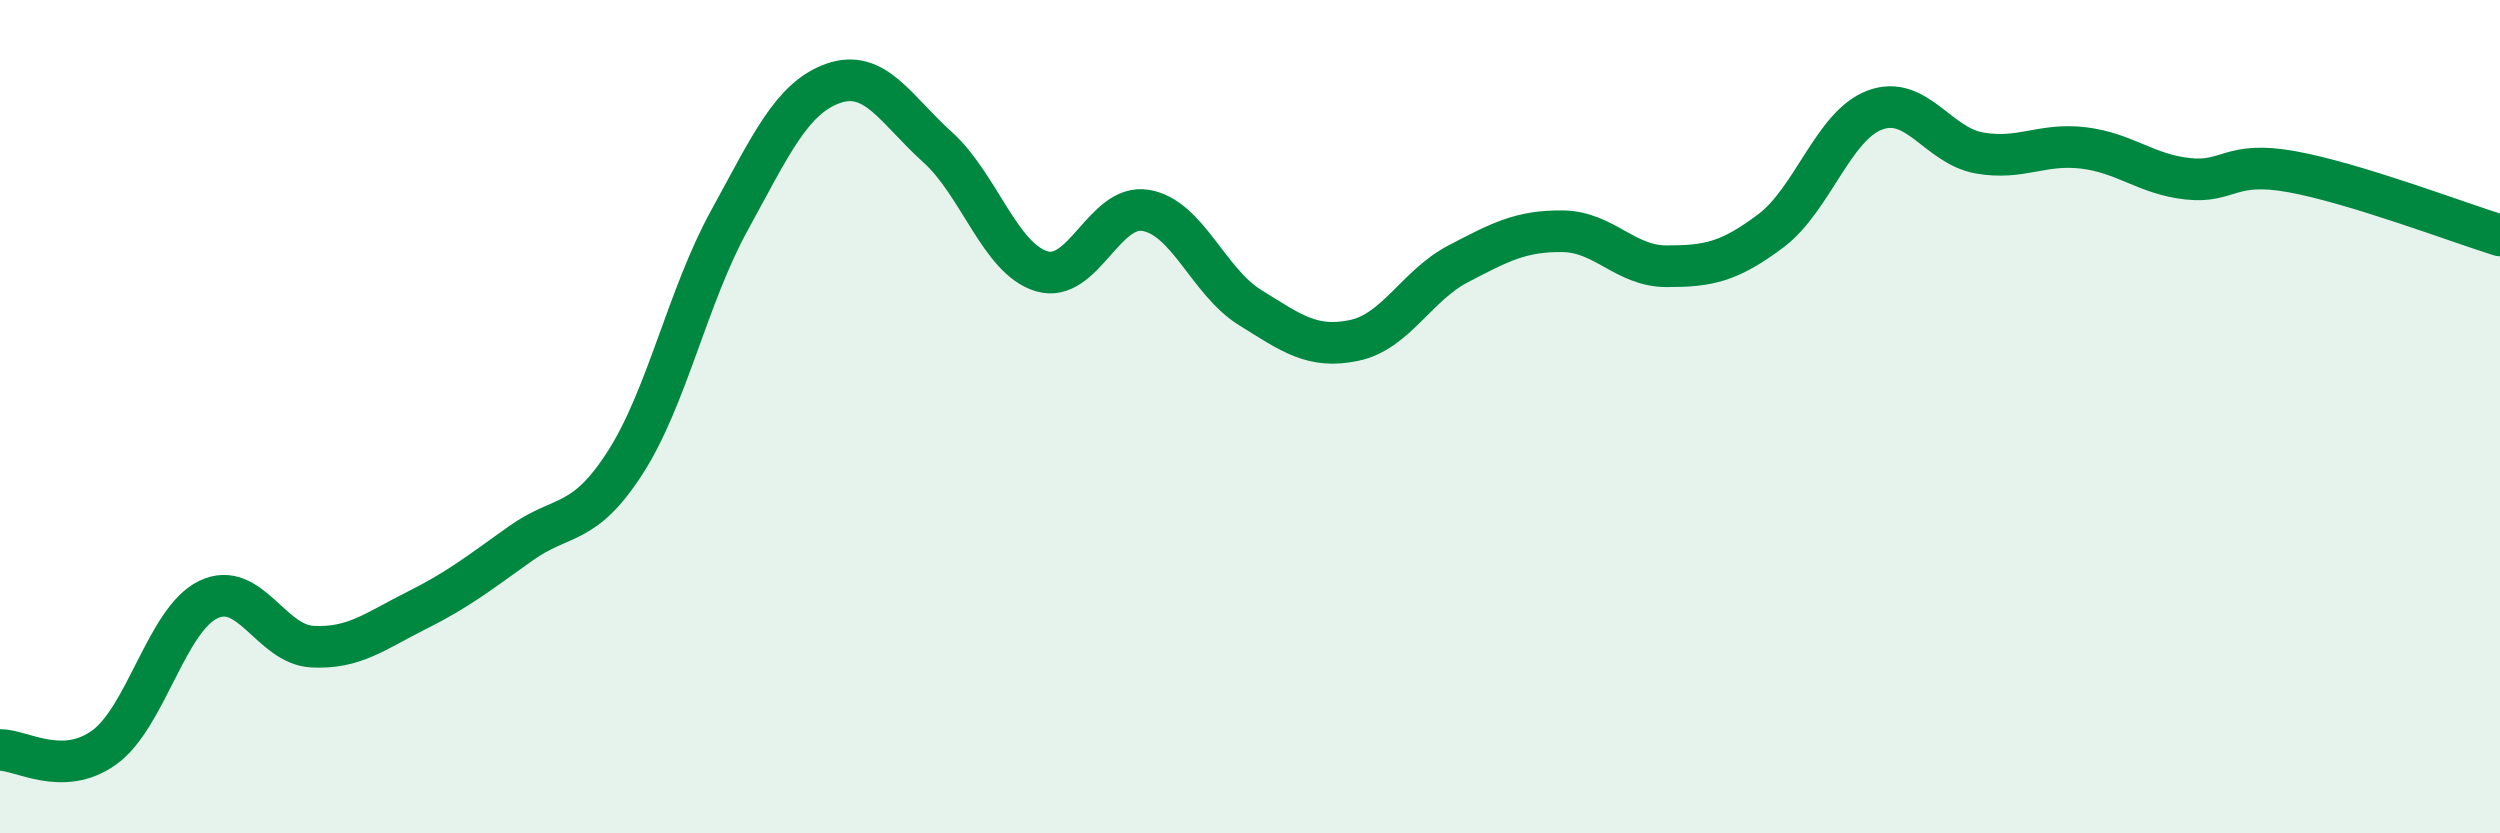
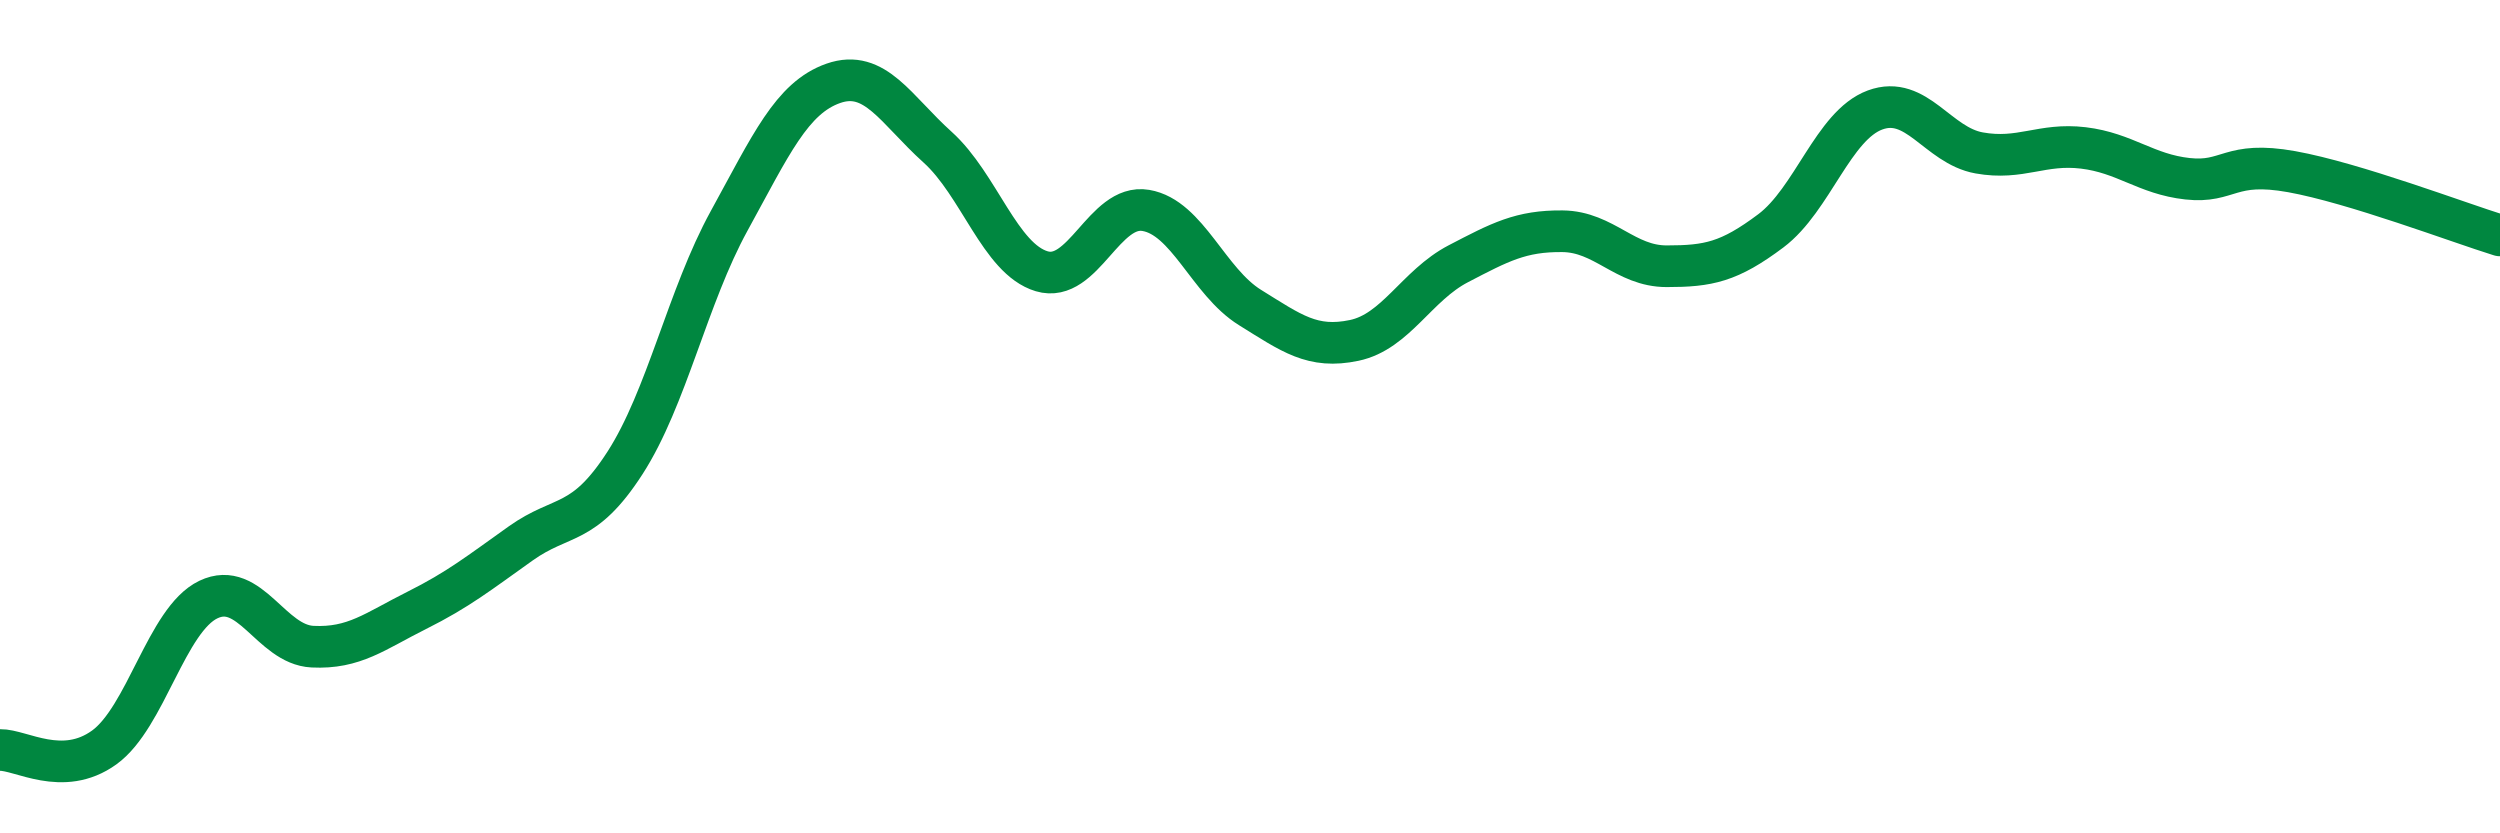
<svg xmlns="http://www.w3.org/2000/svg" width="60" height="20" viewBox="0 0 60 20">
-   <path d="M 0,18 C 0.5,17.99 1.5,18.66 2.5,17.94 C 3.5,17.22 4,14.87 5,14.39 C 6,13.91 6.5,15.47 7.5,15.52 C 8.5,15.57 9,15.15 10,14.65 C 11,14.15 11.5,13.75 12.5,13.04 C 13.5,12.33 14,12.66 15,11.11 C 16,9.56 16.5,7.12 17.5,5.3 C 18.5,3.48 19,2.35 20,2 C 21,1.65 21.5,2.63 22.5,3.53 C 23.5,4.43 24,6.21 25,6.51 C 26,6.81 26.5,4.88 27.5,5.05 C 28.5,5.22 29,6.76 30,7.38 C 31,8 31.5,8.38 32.5,8.17 C 33.5,7.96 34,6.85 35,6.33 C 36,5.81 36.5,5.54 37.5,5.55 C 38.5,5.56 39,6.39 40,6.39 C 41,6.39 41.5,6.29 42.5,5.54 C 43.5,4.79 44,3.01 45,2.64 C 46,2.27 46.5,3.49 47.5,3.67 C 48.5,3.85 49,3.43 50,3.55 C 51,3.67 51.5,4.18 52.5,4.29 C 53.5,4.4 53.5,3.85 55,4.12 C 56.5,4.39 59,5.34 60,5.65L60 20L0 20Z" fill="#008740" opacity="0.1" stroke-linecap="round" stroke-linejoin="round" />
  <path d="M 0,18 C 0.5,17.99 1.5,18.66 2.5,17.94 C 3.5,17.22 4,14.87 5,14.39 C 6,13.91 6.5,15.47 7.5,15.52 C 8.5,15.57 9,15.15 10,14.65 C 11,14.15 11.5,13.75 12.5,13.04 C 13.5,12.33 14,12.66 15,11.11 C 16,9.56 16.5,7.12 17.5,5.3 C 18.5,3.48 19,2.35 20,2 C 21,1.65 21.5,2.63 22.5,3.53 C 23.5,4.43 24,6.21 25,6.51 C 26,6.81 26.5,4.88 27.5,5.05 C 28.5,5.22 29,6.76 30,7.38 C 31,8 31.5,8.38 32.5,8.17 C 33.5,7.96 34,6.85 35,6.33 C 36,5.81 36.5,5.54 37.5,5.55 C 38.5,5.56 39,6.39 40,6.39 C 41,6.39 41.5,6.29 42.5,5.54 C 43.5,4.79 44,3.01 45,2.64 C 46,2.27 46.5,3.49 47.5,3.67 C 48.5,3.85 49,3.43 50,3.55 C 51,3.67 51.5,4.18 52.5,4.29 C 53.5,4.4 53.5,3.85 55,4.12 C 56.5,4.39 59,5.34 60,5.65" stroke="#008740" stroke-width="1" fill="none" stroke-linecap="round" stroke-linejoin="round" />
</svg>